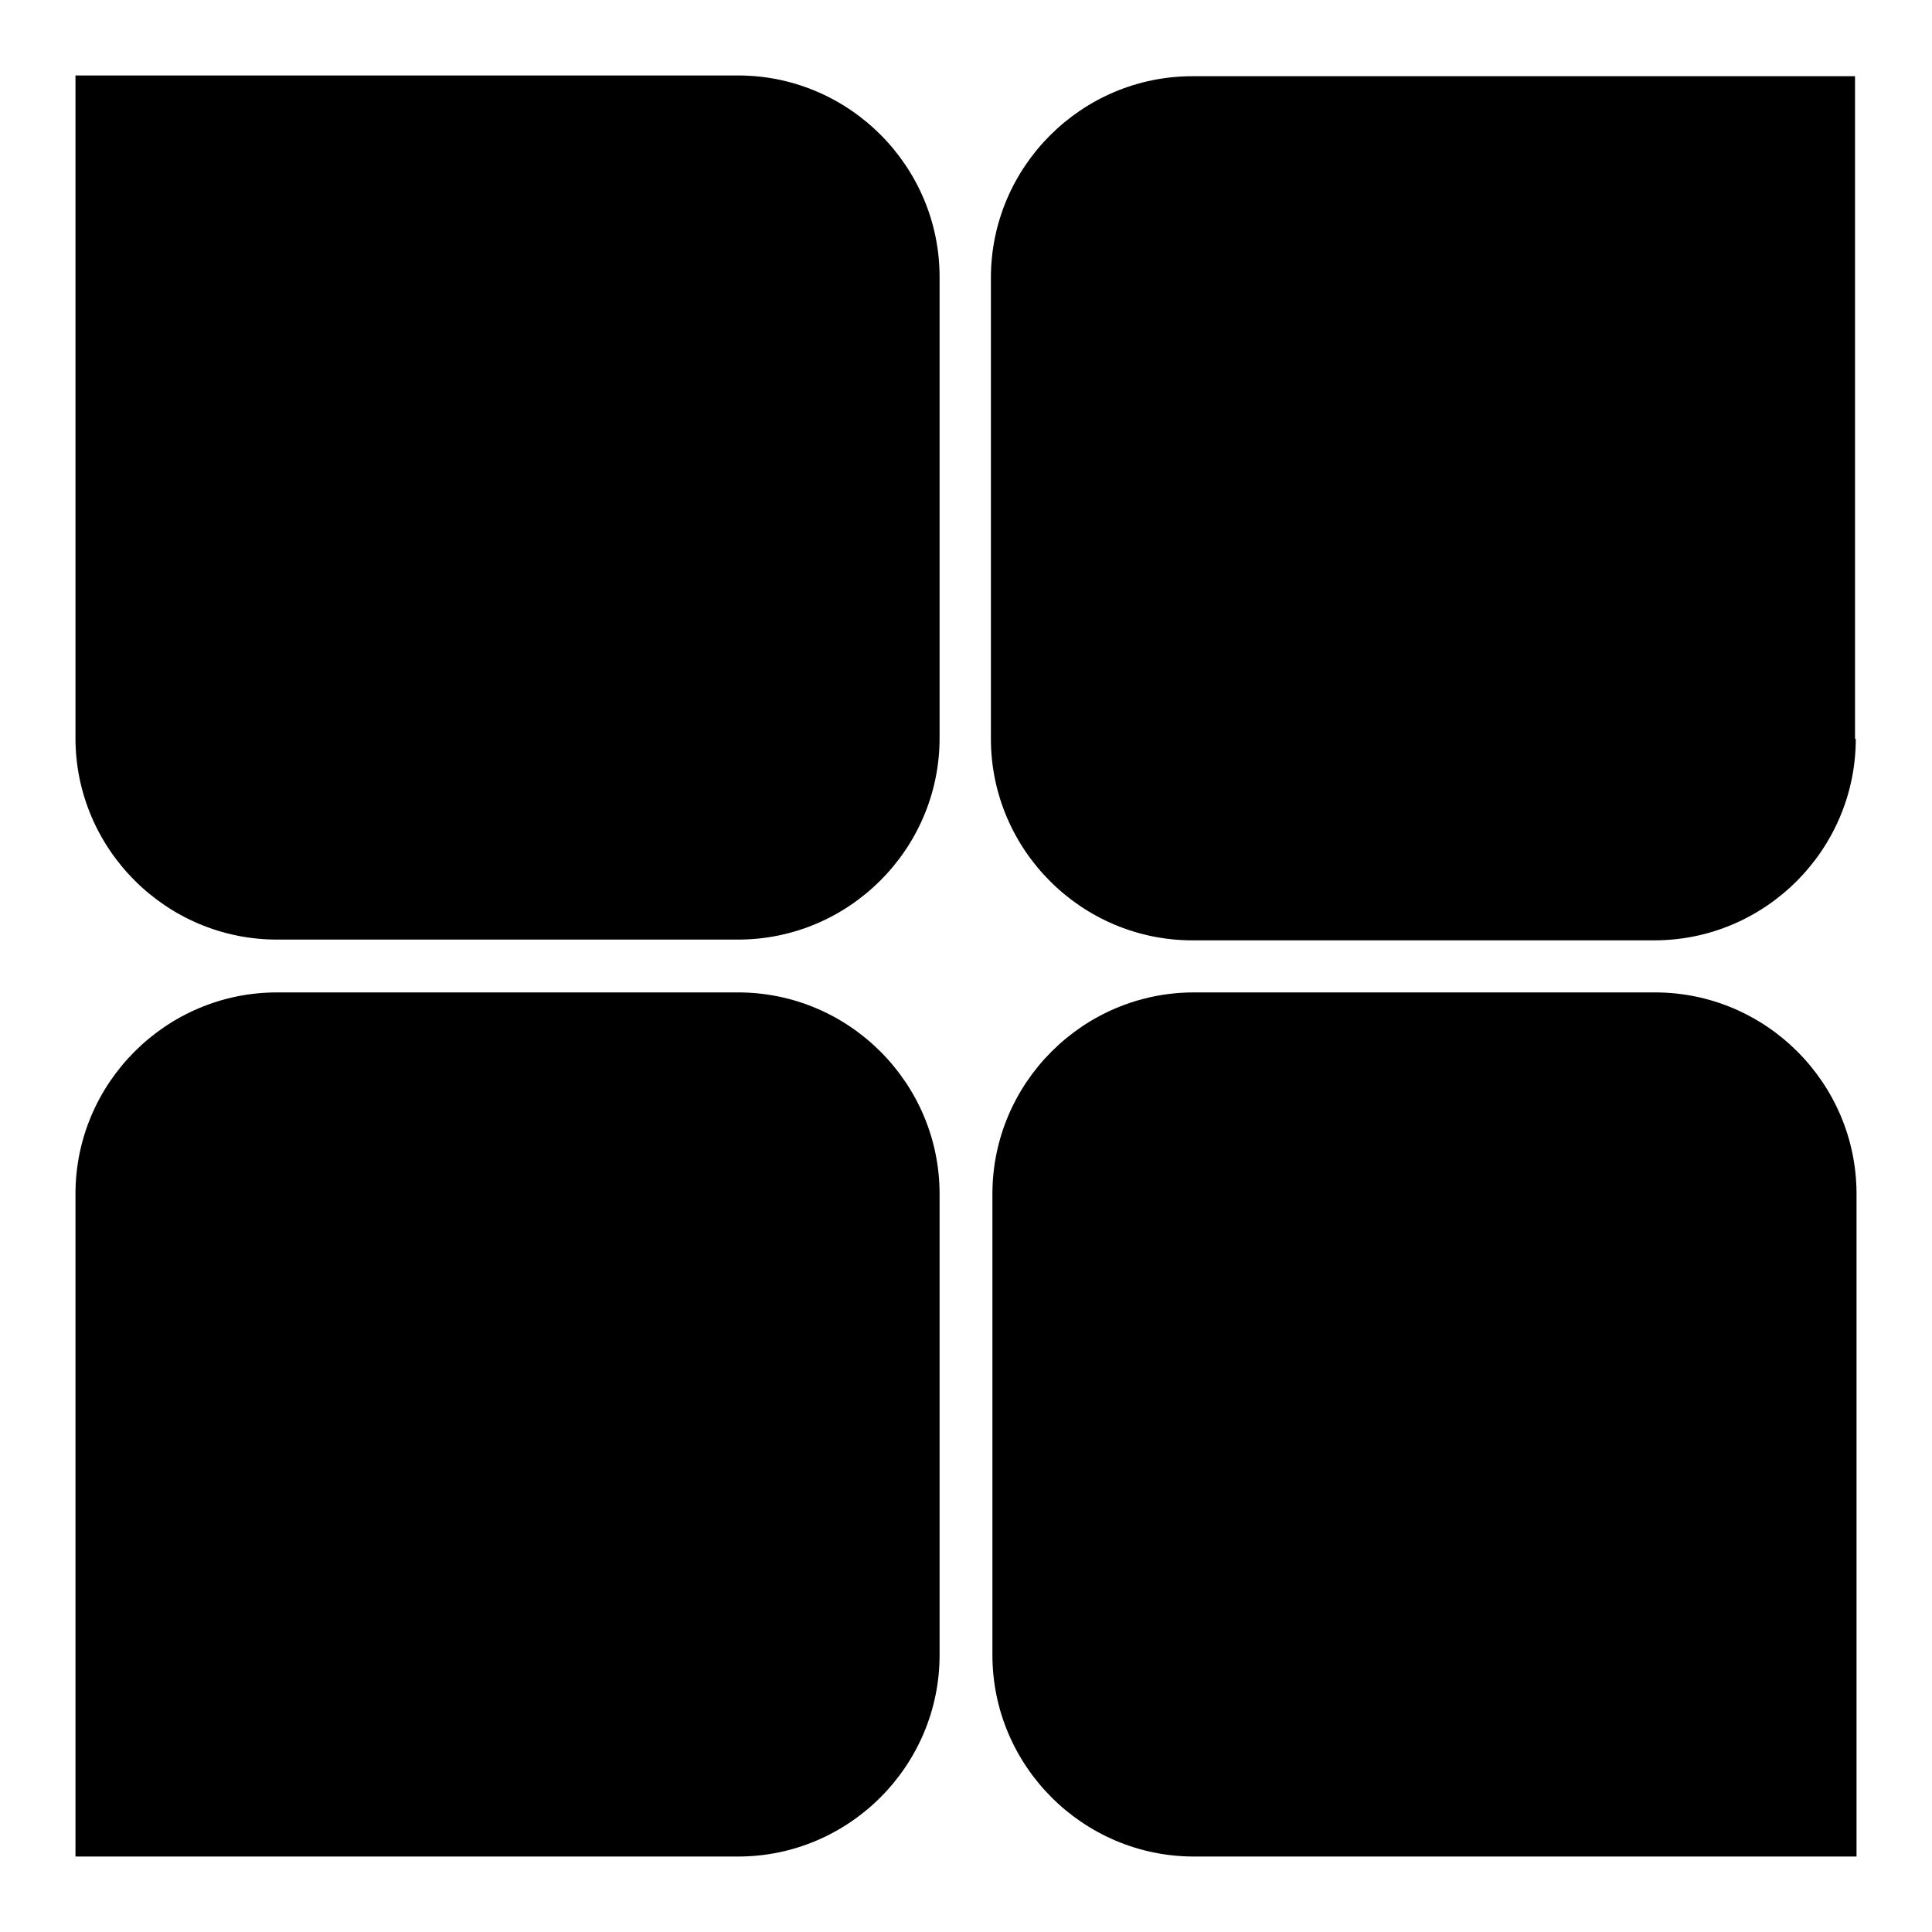
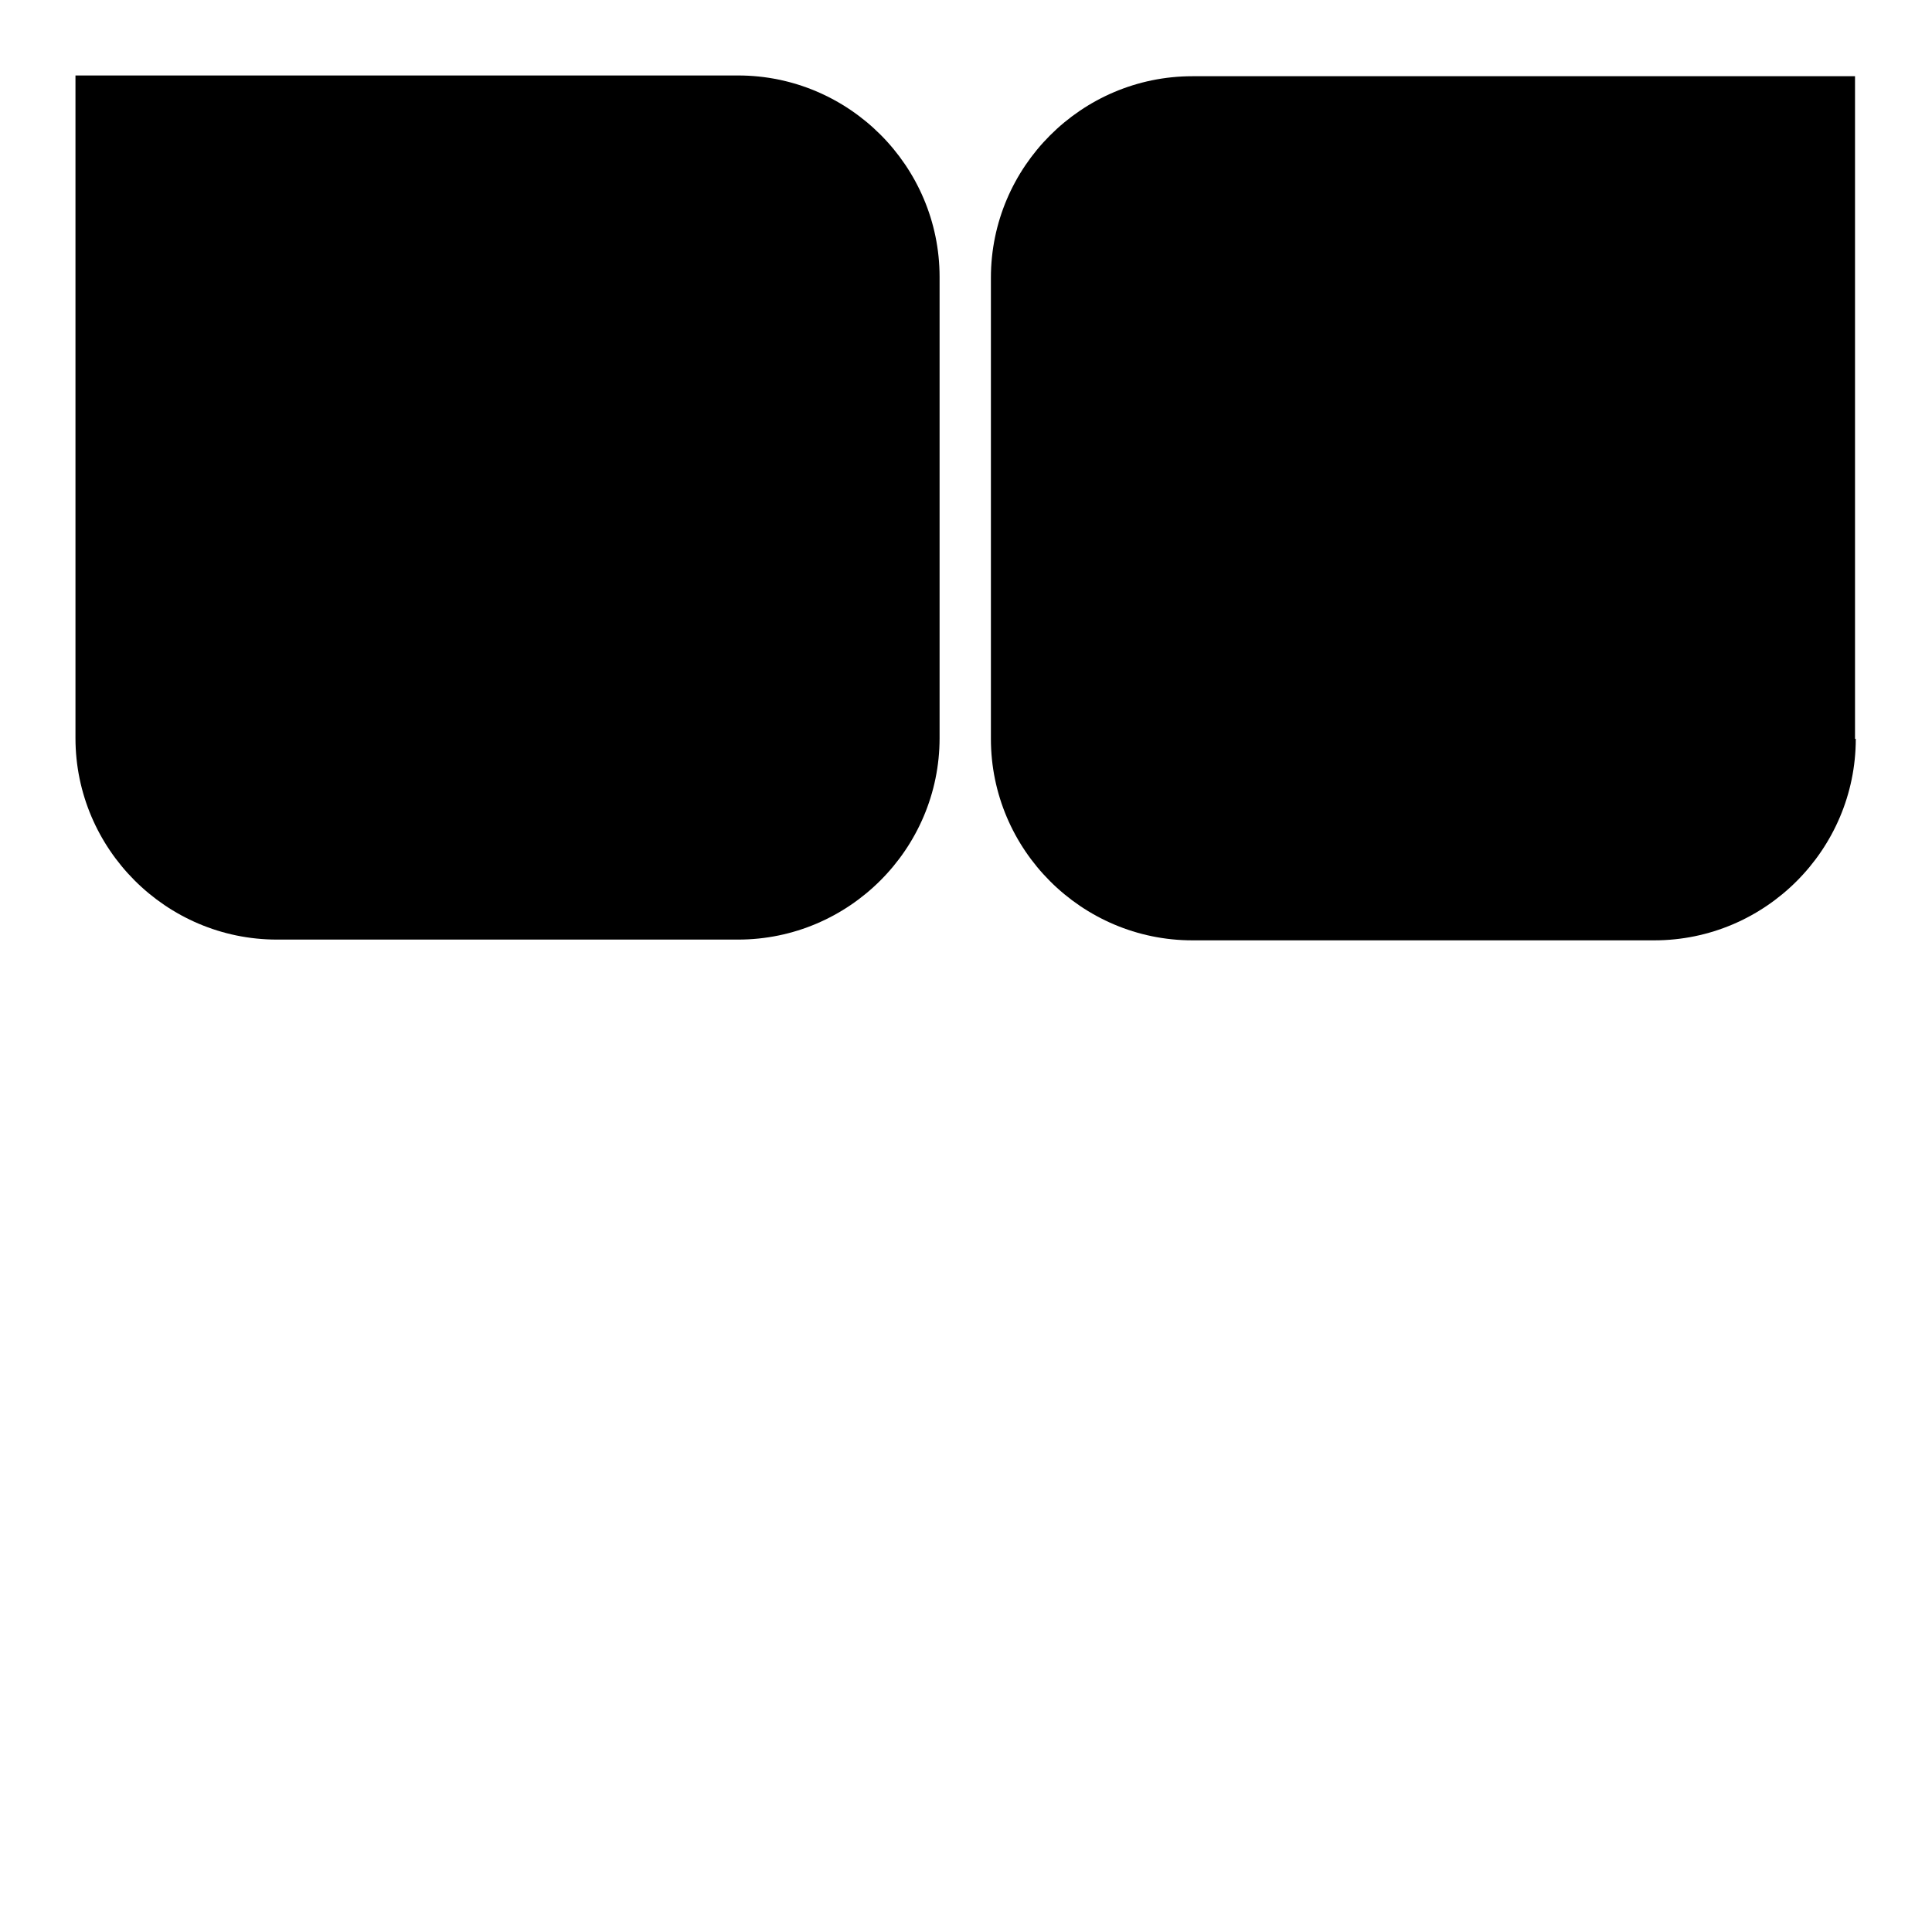
<svg xmlns="http://www.w3.org/2000/svg" version="1.1" x="0px" y="0px" viewBox="0 0 256 256" enable-background="new 0 0 256 256" xml:space="preserve">
  <g>
    <g>
-       <path fill="#000000" d="M14.2,87.8" />
      <path fill="#000000" d="M245.9,97.9c0,14.7-12,26.7-26.7,26.7H158c-14.7,0-26.7-12-26.7-26.7V36.8c0-14.7,12-26.7,26.7-26.7h87.8V97.9L245.9,97.9z" />
      <path fill="#000000" d="M13.7,168.6" />
      <path fill="#000000" d="M97.8,10c14.7,0,26.7,12,26.7,26.7v61.1c0,14.7-12,26.7-26.7,26.7H36.7c-14.7,0-26.7-12-26.7-26.7V10H97.8z" />
      <path fill="#000000" d="M13.9,168.3" />
-       <path fill="#000000" d="M246,246h-87.8c-14.7,0-26.7-12-26.7-26.7v-61.1c0-14.7,12-26.7,26.7-26.7h61.1c14.7,0,26.7,12,26.7,26.7V246L246,246z" />
-       <path fill="#000000" d="M10,246v-87.8c0-14.7,12-26.7,26.7-26.7h61.1c14.7,0,26.7,12,26.7,26.7v61.1c0,14.7-12,26.7-26.7,26.7H10z" />
    </g>
  </g>
</svg>